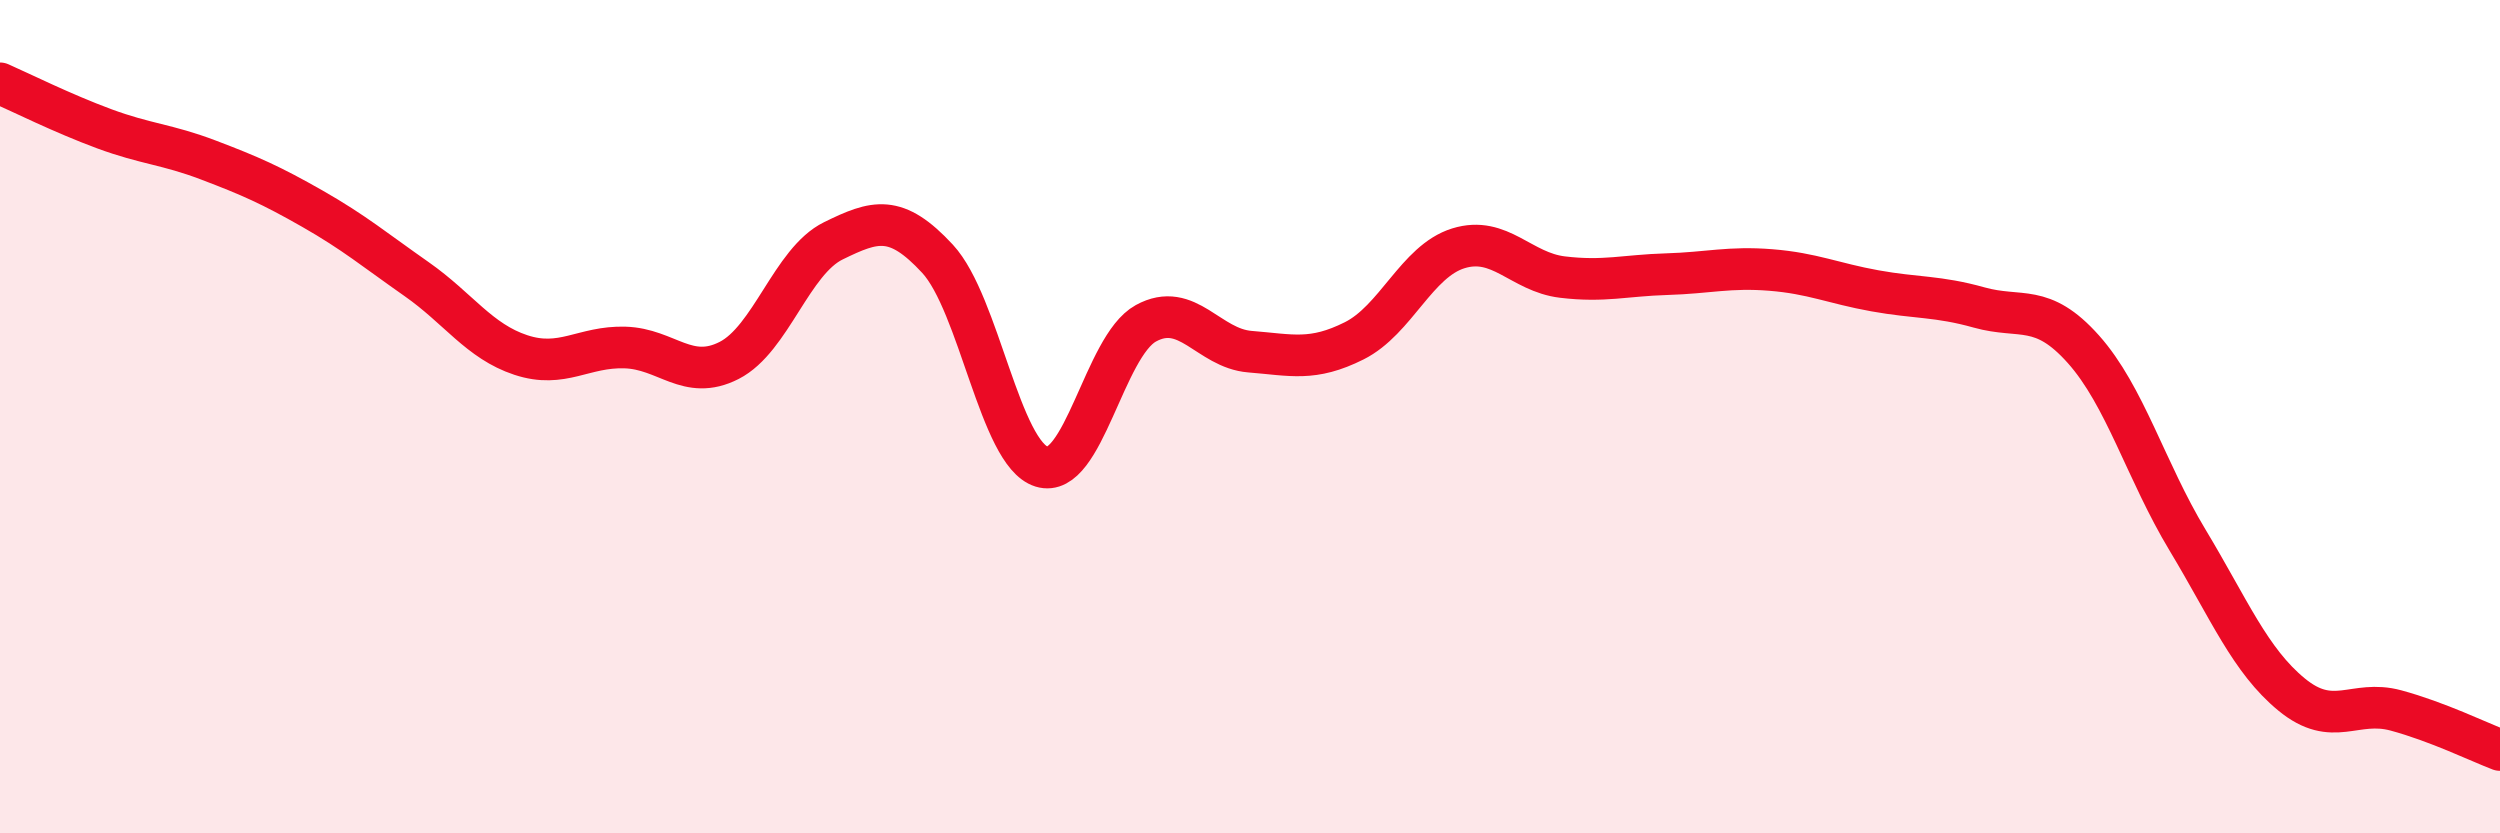
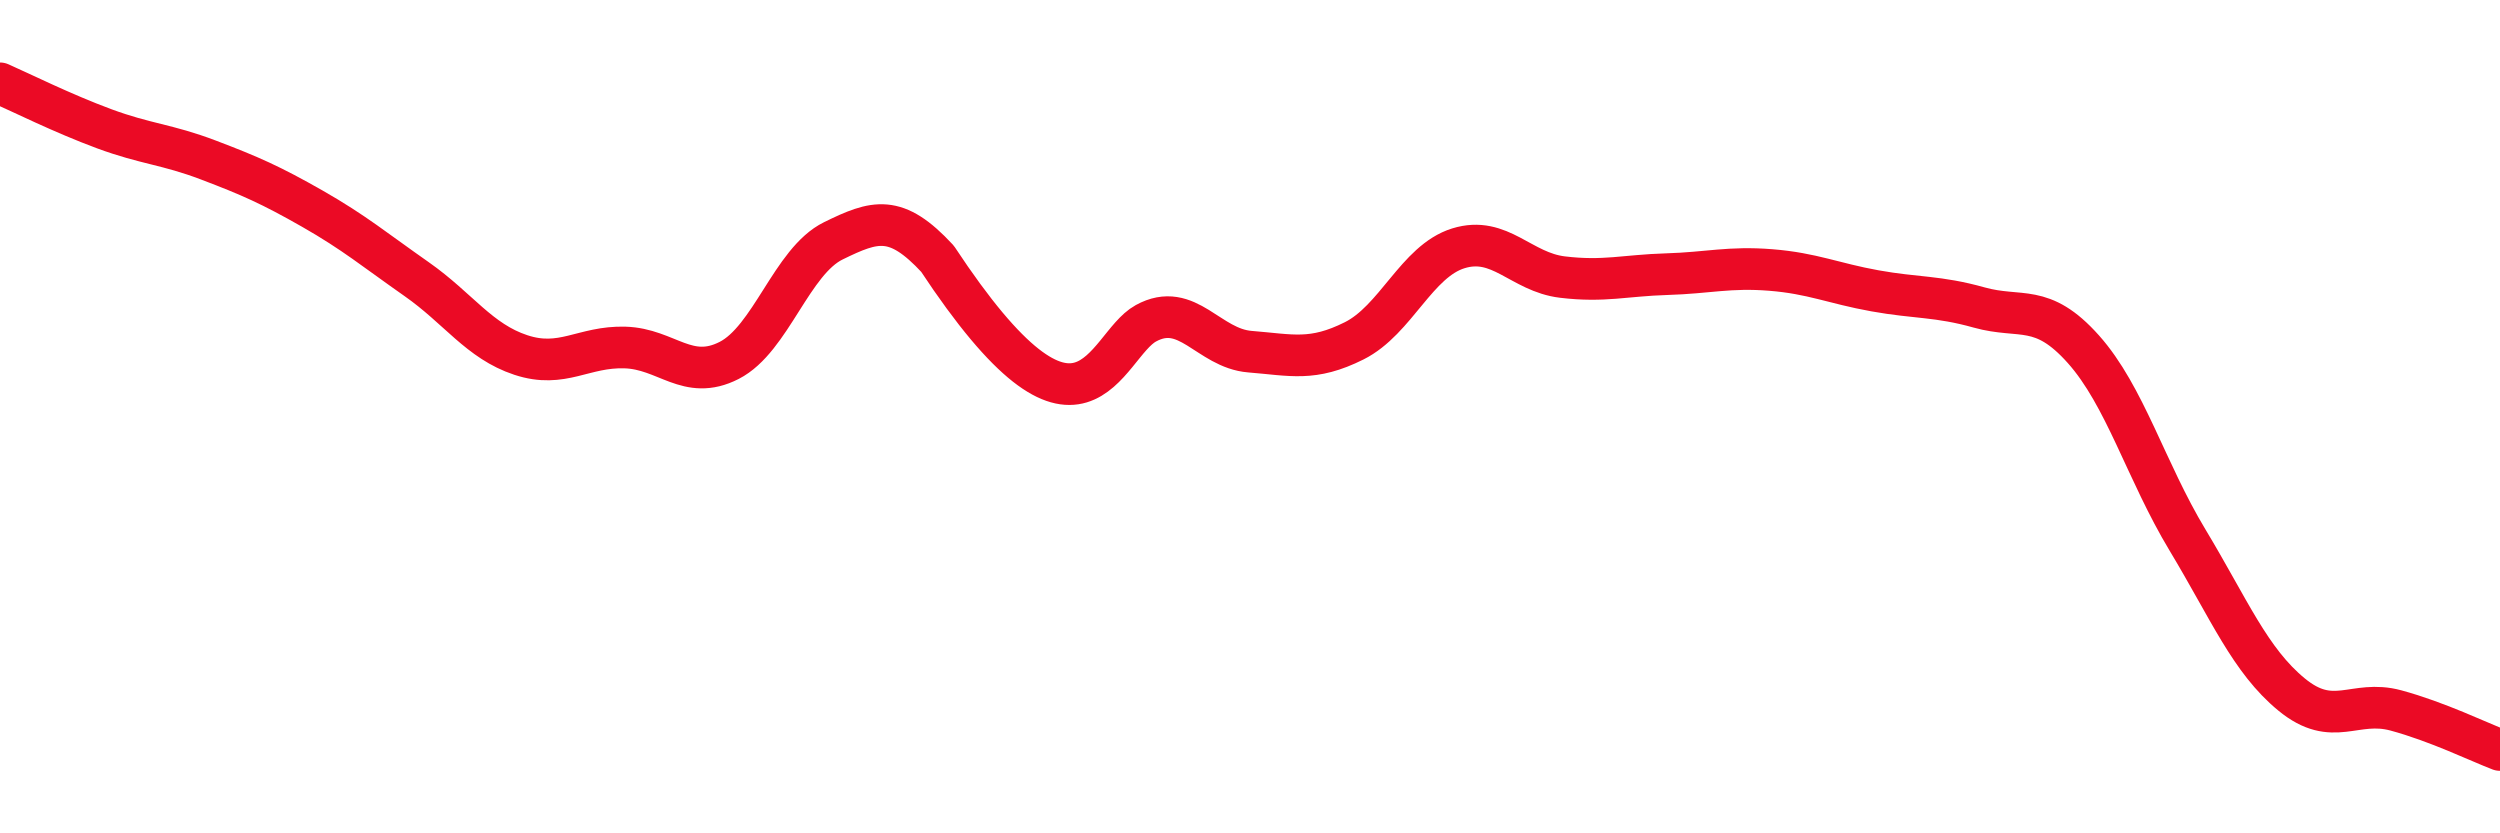
<svg xmlns="http://www.w3.org/2000/svg" width="60" height="20" viewBox="0 0 60 20">
-   <path d="M 0,2 C 0.5,2.22 1.5,2.72 2.5,3.09 C 3.5,3.46 4,3.46 5,3.84 C 6,4.22 6.5,4.44 7.5,5.01 C 8.5,5.58 9,6 10,6.7 C 11,7.4 11.5,8.19 12.5,8.52 C 13.5,8.85 14,8.31 15,8.34 C 16,8.37 16.5,9.16 17.5,8.65 C 18.5,8.14 19,6.27 20,5.78 C 21,5.29 21.5,5.13 22.5,6.21 C 23.5,7.29 24,10.89 25,11.2 C 26,11.51 26.5,8.31 27.5,7.76 C 28.5,7.21 29,8.36 30,8.44 C 31,8.52 31.5,8.68 32.5,8.18 C 33.5,7.68 34,6.27 35,5.96 C 36,5.65 36.5,6.53 37.5,6.65 C 38.5,6.77 39,6.61 40,6.58 C 41,6.55 41.5,6.4 42.5,6.48 C 43.5,6.56 44,6.8 45,6.98 C 46,7.16 46.5,7.1 47.5,7.38 C 48.5,7.66 49,7.26 50,8.38 C 51,9.5 51.5,11.3 52.5,12.96 C 53.5,14.62 54,15.85 55,16.67 C 56,17.49 56.5,16.78 57.5,17.05 C 58.5,17.32 59.5,17.81 60,18L60 20L0 20Z" fill="#EB0A25" opacity="0.1" stroke-linecap="round" stroke-linejoin="round" />
-   <path d="M 0,2 C 0.5,2.22 1.5,2.72 2.5,3.09 C 3.5,3.46 4,3.46 5,3.84 C 6,4.22 6.5,4.44 7.5,5.01 C 8.5,5.58 9,6 10,6.7 C 11,7.4 11.5,8.19 12.5,8.52 C 13.5,8.85 14,8.31 15,8.34 C 16,8.37 16.5,9.16 17.5,8.65 C 18.5,8.14 19,6.27 20,5.78 C 21,5.29 21.5,5.13 22.5,6.21 C 23.5,7.29 24,10.89 25,11.2 C 26,11.51 26.5,8.31 27.5,7.76 C 28.5,7.21 29,8.36 30,8.44 C 31,8.52 31.5,8.68 32.5,8.18 C 33.5,7.68 34,6.27 35,5.96 C 36,5.65 36.5,6.53 37.5,6.65 C 38.5,6.77 39,6.61 40,6.58 C 41,6.55 41.5,6.4 42.5,6.48 C 43.5,6.56 44,6.8 45,6.98 C 46,7.16 46.5,7.1 47.5,7.38 C 48.5,7.66 49,7.26 50,8.38 C 51,9.5 51.5,11.3 52.5,12.96 C 53.5,14.62 54,15.85 55,16.67 C 56,17.49 56.5,16.78 57.5,17.05 C 58.5,17.32 59.5,17.81 60,18" stroke="#EB0A25" stroke-width="1" fill="none" stroke-linecap="round" stroke-linejoin="round" />
+   <path d="M 0,2 C 0.5,2.22 1.5,2.72 2.5,3.09 C 3.5,3.46 4,3.46 5,3.84 C 6,4.22 6.5,4.44 7.5,5.01 C 8.5,5.58 9,6 10,6.7 C 11,7.4 11.5,8.19 12.5,8.52 C 13.5,8.85 14,8.31 15,8.34 C 16,8.37 16.5,9.16 17.5,8.65 C 18.5,8.14 19,6.27 20,5.78 C 21,5.29 21.5,5.13 22.5,6.21 C 26,11.51 26.5,8.31 27.5,7.76 C 28.5,7.21 29,8.36 30,8.44 C 31,8.52 31.5,8.68 32.5,8.18 C 33.5,7.68 34,6.27 35,5.96 C 36,5.65 36.5,6.53 37.5,6.65 C 38.5,6.77 39,6.61 40,6.58 C 41,6.55 41.5,6.4 42.5,6.48 C 43.5,6.56 44,6.8 45,6.98 C 46,7.16 46.5,7.1 47.5,7.38 C 48.5,7.66 49,7.26 50,8.38 C 51,9.5 51.5,11.3 52.5,12.96 C 53.5,14.62 54,15.85 55,16.67 C 56,17.49 56.5,16.78 57.5,17.05 C 58.5,17.32 59.5,17.81 60,18" stroke="#EB0A25" stroke-width="1" fill="none" stroke-linecap="round" stroke-linejoin="round" />
</svg>